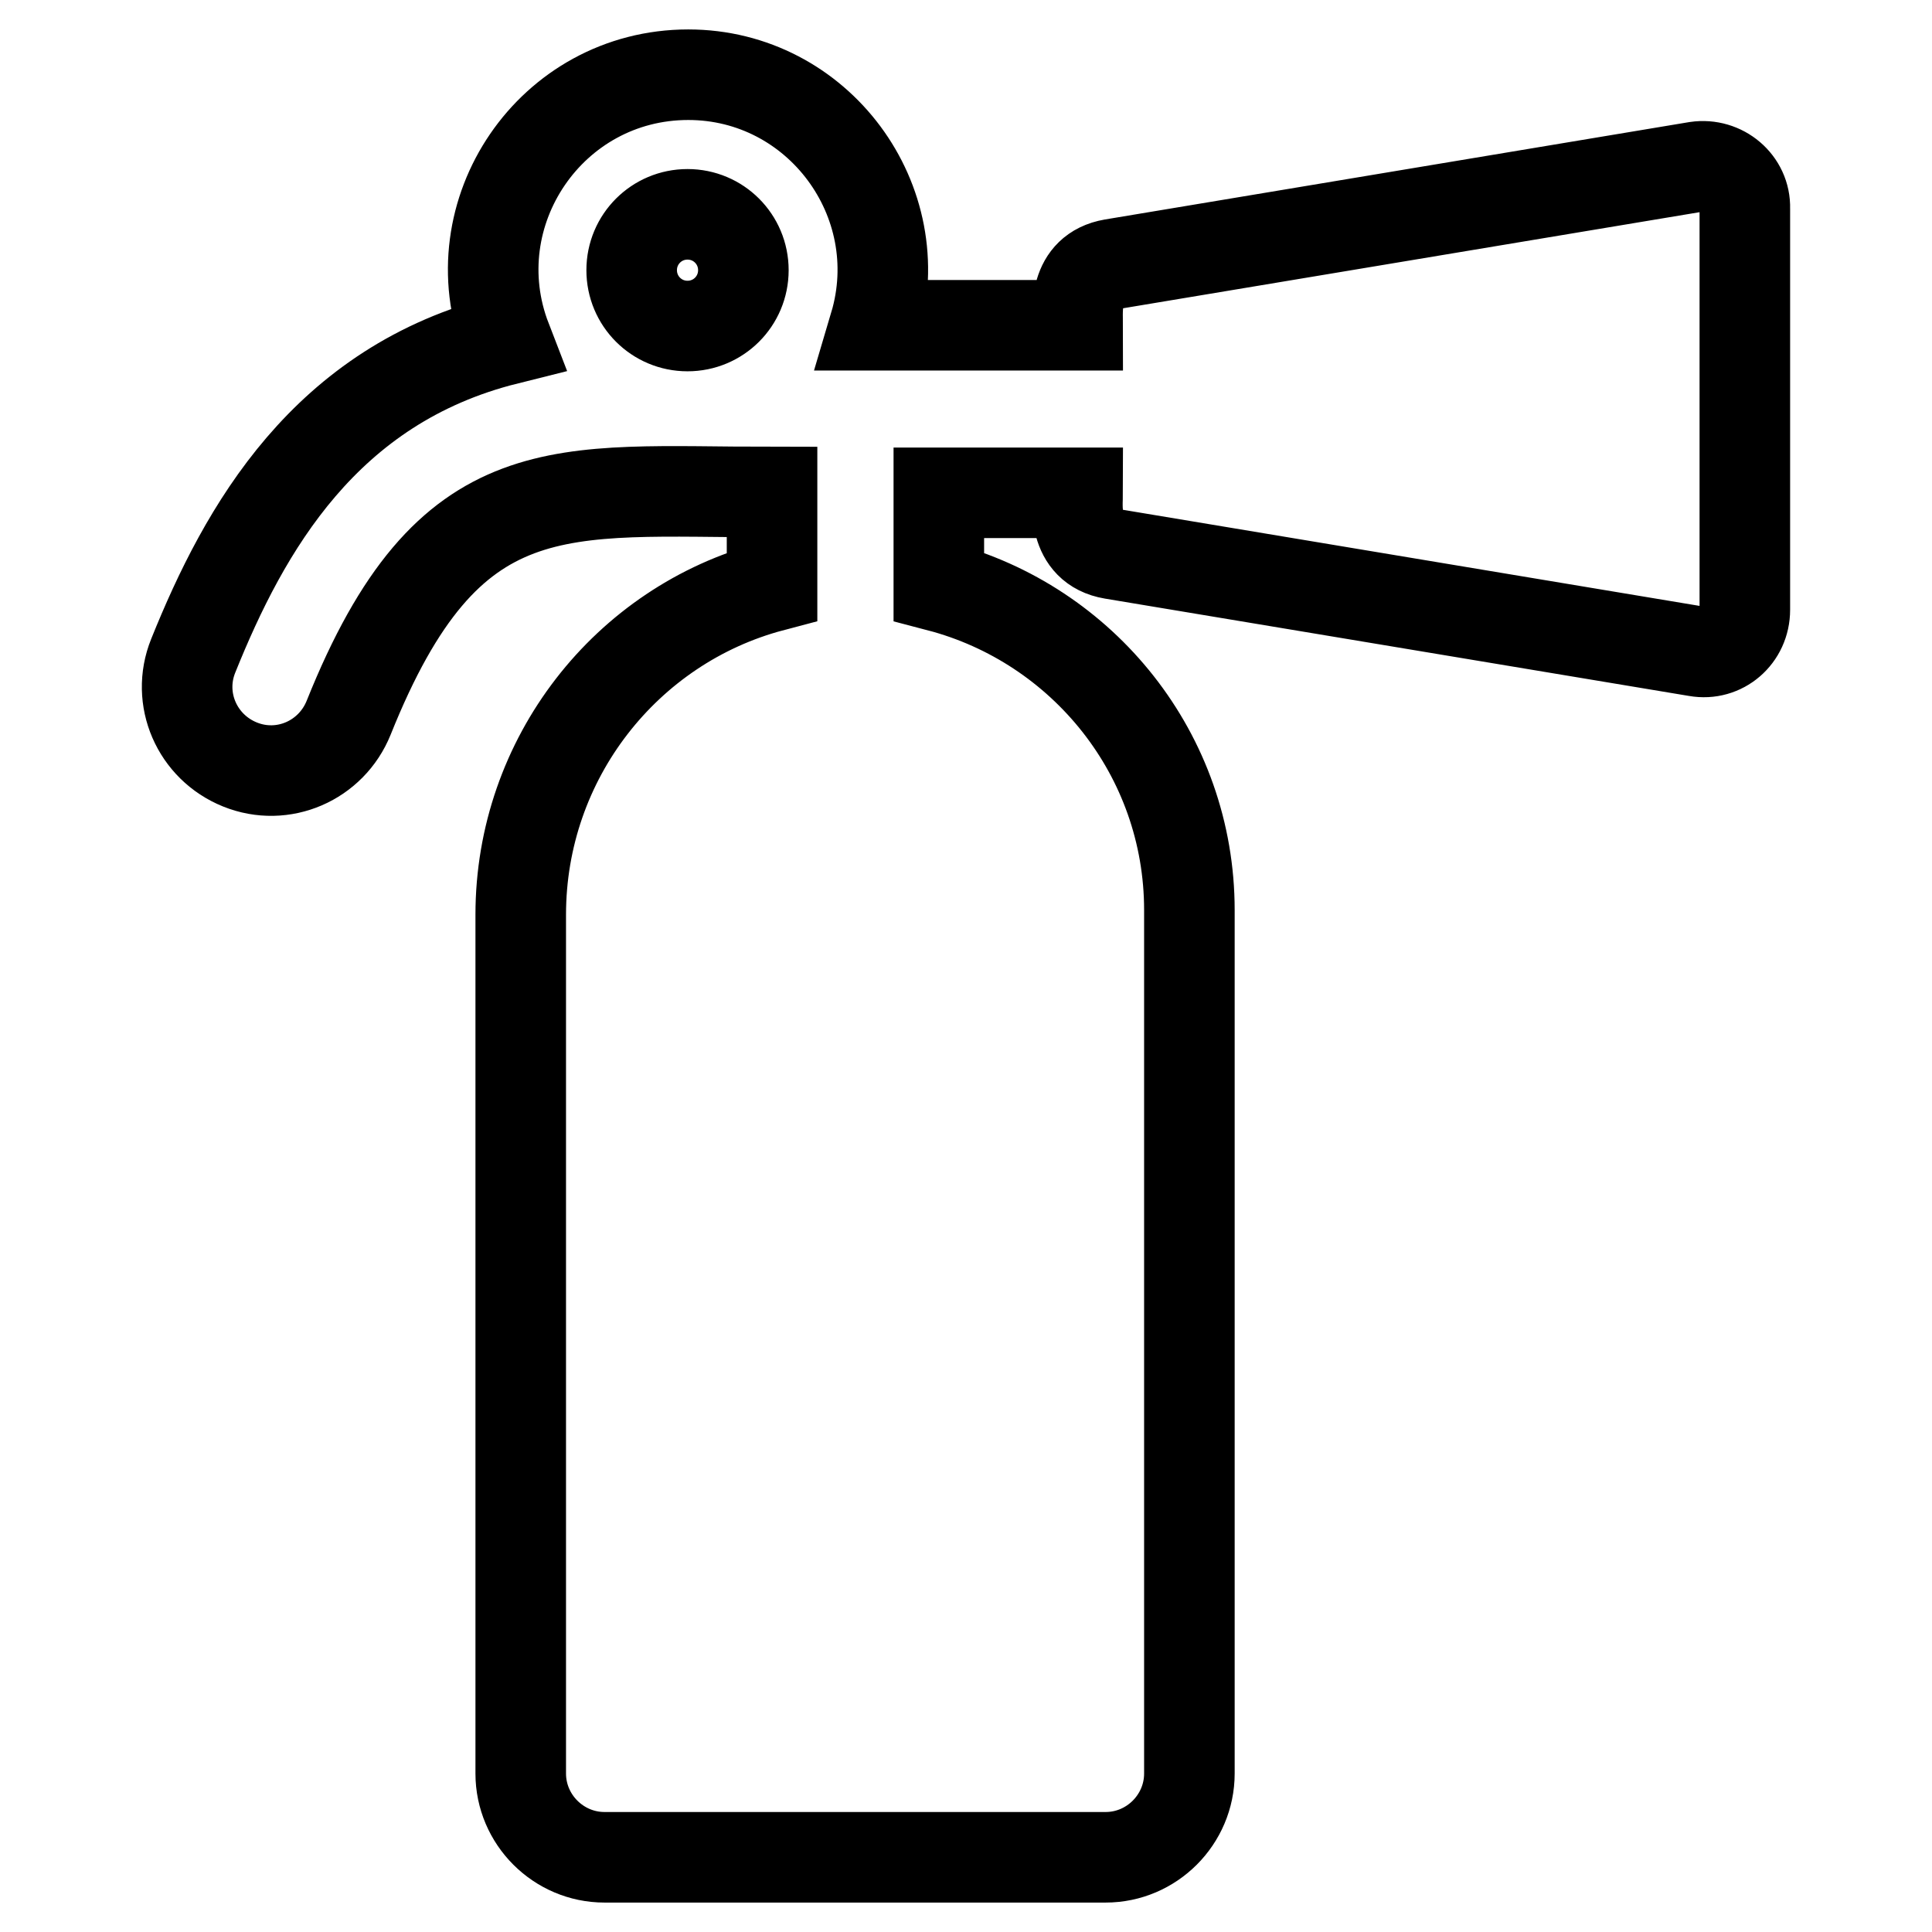
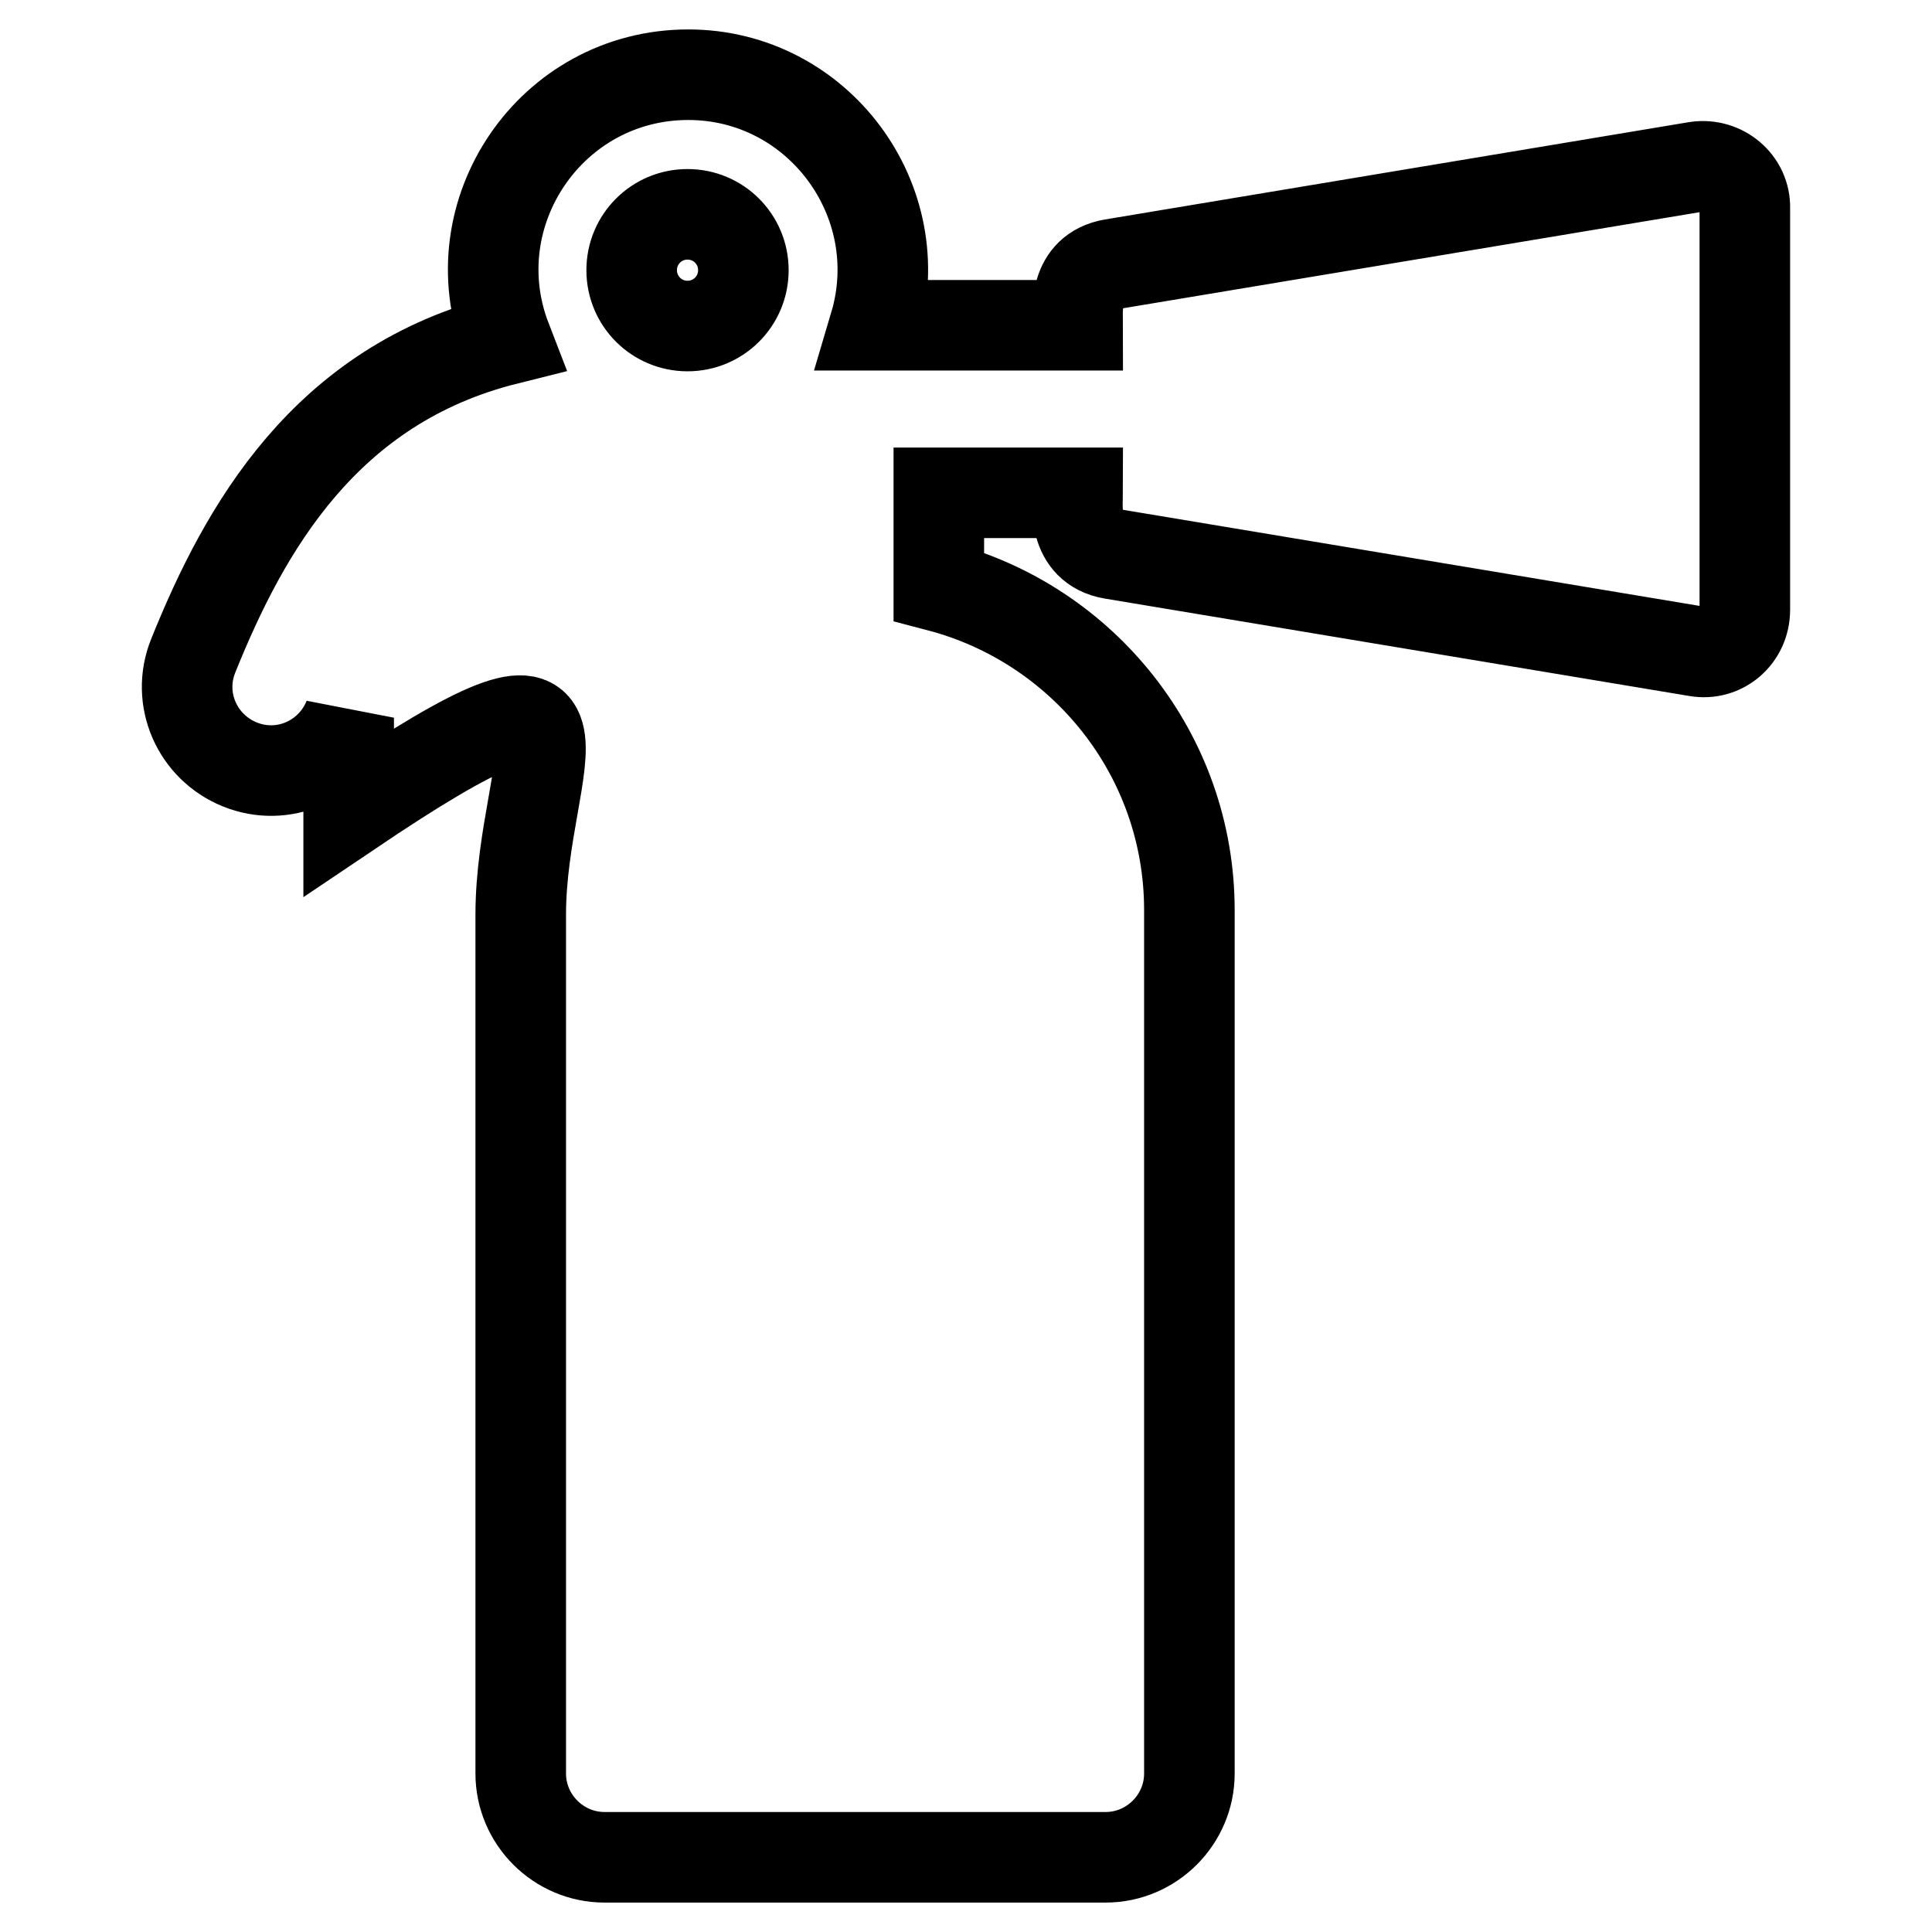
<svg xmlns="http://www.w3.org/2000/svg" version="1.1" x="0px" y="0px" viewBox="0 0 256 256" enable-background="new 0 0 256 256" xml:space="preserve">
  <g>
-     <path stroke-width="12" fill-opacity="0" stroke="#000000" d="M224.8,22.1L147.4,35c-5.2,0.9-4.6,6.2-4.6,8.1h-26.9c4.9-16.5-7.5-33.2-24.7-33.2 c-18.2,0-30.6,18.3-24.1,35.1c-24,6-34.7,25-41.5,41.9c-2.3,5.7,0.5,12.1,6.2,14.4c5.7,2.3,12.1-0.5,14.4-6.2 c13.3-33.2,28-29.9,56.1-29.9v12.5C83,82.8,69,100.5,69,121.2v113.8c0,6.1,5,11.1,11.1,11.1h66.4c6.1,0,11.1-5,11.1-11.1V120.6 c0-20.6-14.1-37.9-33.2-42.9V65.3h18.4c0,1.4-0.8,7.2,4.6,8.1l77.4,12.9c3.4,0.6,6.4-2,6.4-5.5V27.6 C231.3,24.2,228.2,21.6,224.8,22.1z M91.1,43.2c-4.1,0-7.4-3.3-7.4-7.4s3.3-7.4,7.4-7.4s7.4,3.3,7.4,7.4S95.2,43.2,91.1,43.2z" />
+     <path stroke-width="12" fill-opacity="0" stroke="#000000" d="M224.8,22.1L147.4,35c-5.2,0.9-4.6,6.2-4.6,8.1h-26.9c4.9-16.5-7.5-33.2-24.7-33.2 c-18.2,0-30.6,18.3-24.1,35.1c-24,6-34.7,25-41.5,41.9c-2.3,5.7,0.5,12.1,6.2,14.4c5.7,2.3,12.1-0.5,14.4-6.2 v12.5C83,82.8,69,100.5,69,121.2v113.8c0,6.1,5,11.1,11.1,11.1h66.4c6.1,0,11.1-5,11.1-11.1V120.6 c0-20.6-14.1-37.9-33.2-42.9V65.3h18.4c0,1.4-0.8,7.2,4.6,8.1l77.4,12.9c3.4,0.6,6.4-2,6.4-5.5V27.6 C231.3,24.2,228.2,21.6,224.8,22.1z M91.1,43.2c-4.1,0-7.4-3.3-7.4-7.4s3.3-7.4,7.4-7.4s7.4,3.3,7.4,7.4S95.2,43.2,91.1,43.2z" />
  </g>
</svg>